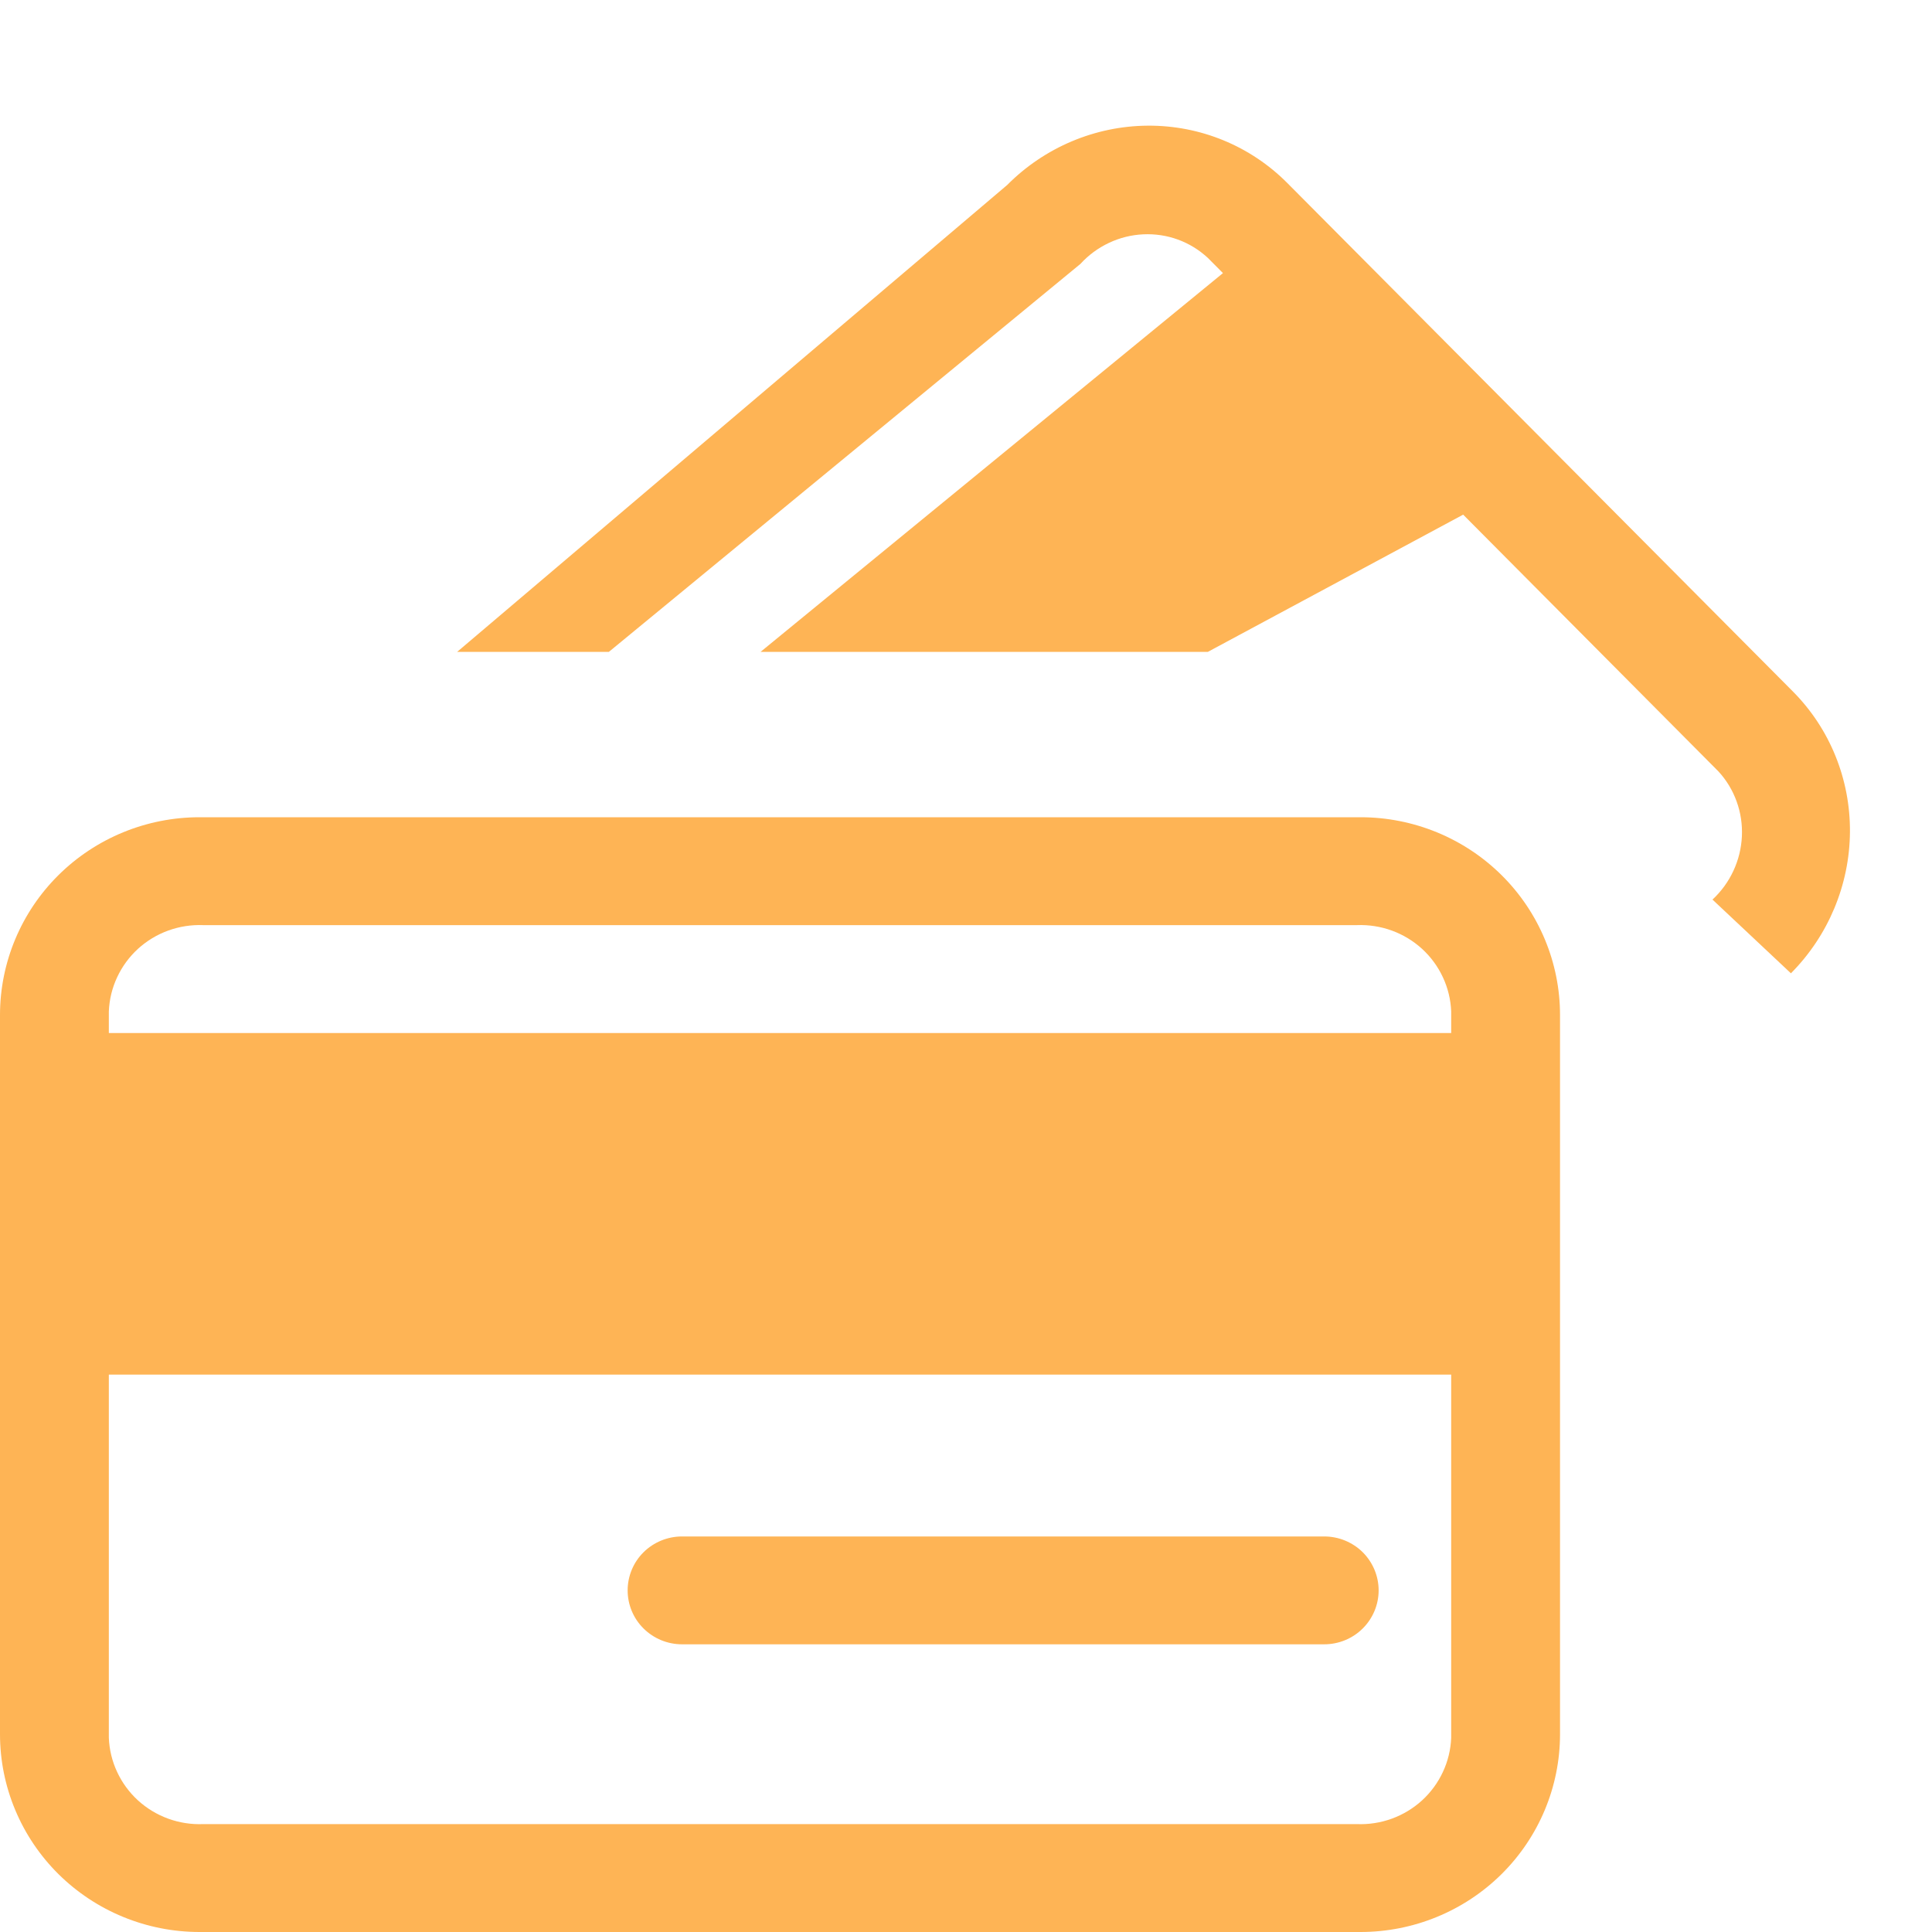
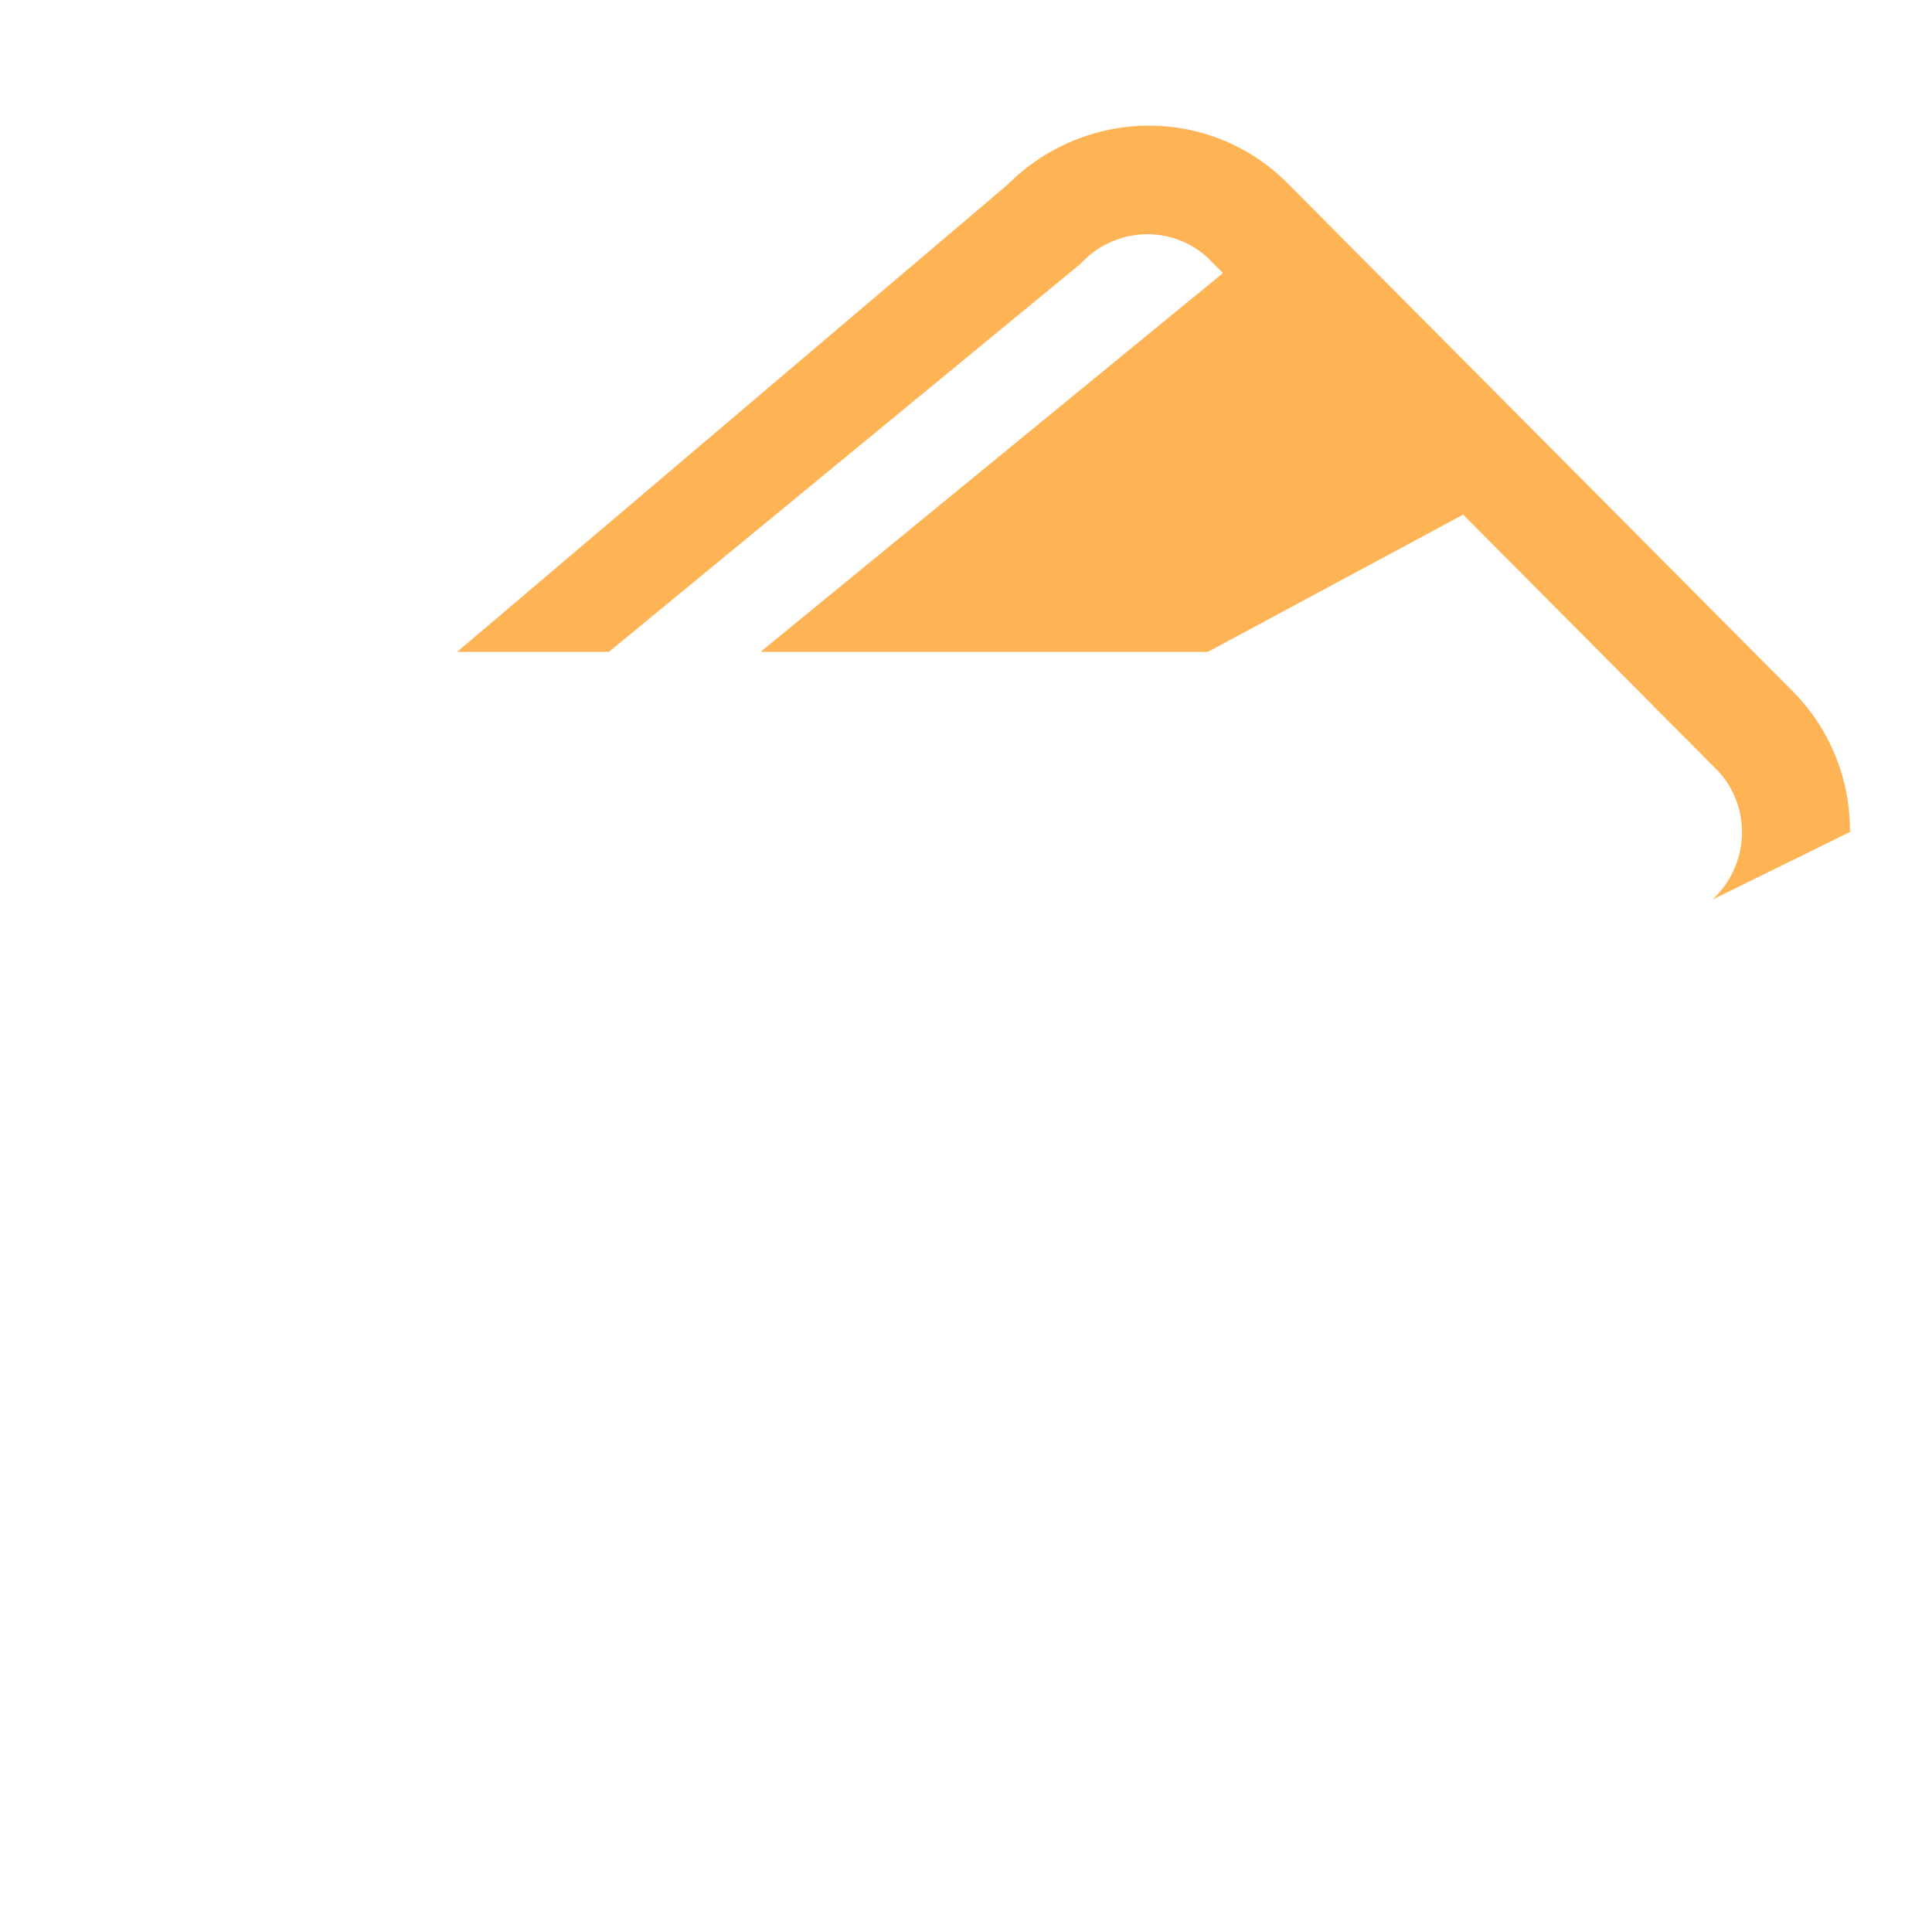
<svg xmlns="http://www.w3.org/2000/svg" width="45" height="45" viewBox="0 0 45 45" fill="none">
-   <path d="M31.689 19.035H4.648C3.415 19.035 2.233 19.52 1.361 20.384C0.49 21.248 0 22.42 0 23.642V40.393C0 40.998 0.12 41.597 0.354 42.156C0.587 42.715 0.93 43.223 1.361 43.651C1.793 44.078 2.305 44.418 2.869 44.649C3.433 44.881 4.037 45 4.648 45H31.689C32.921 45 34.103 44.515 34.975 43.651C35.846 42.787 36.336 41.615 36.336 40.393V23.642C36.336 22.42 35.846 21.248 34.975 20.384C34.103 19.52 32.921 19.035 31.689 19.035ZM33.801 40.477C33.79 40.752 33.725 41.022 33.608 41.272C33.492 41.522 33.327 41.747 33.123 41.934C32.919 42.12 32.68 42.265 32.419 42.36C32.158 42.455 31.881 42.498 31.604 42.487H4.732C4.455 42.498 4.178 42.455 3.917 42.36C3.656 42.265 3.417 42.12 3.213 41.934C3.009 41.747 2.844 41.522 2.728 41.272C2.611 41.022 2.546 40.752 2.535 40.477V32.017H33.801V40.477ZM33.801 24.061H2.535V23.558C2.546 23.283 2.611 23.013 2.728 22.763C2.844 22.513 3.009 22.288 3.213 22.101C3.417 21.915 3.656 21.77 3.917 21.675C4.178 21.58 4.455 21.537 4.732 21.548H31.604C31.881 21.537 32.158 21.58 32.419 21.675C32.68 21.77 32.919 21.915 33.123 22.101C33.327 22.288 33.492 22.513 33.608 22.763C33.725 23.013 33.79 23.283 33.801 23.558V24.061Z" fill="#FEB455" />
-   <path d="M43.089 19.378C43.08 20.609 42.585 21.793 41.714 22.67L39.887 20.953C40.091 20.764 40.257 20.536 40.374 20.284C40.492 20.031 40.559 19.758 40.572 19.481C40.585 19.204 40.544 18.928 40.45 18.669C40.357 18.409 40.213 18.171 40.027 17.969L34.08 11.987L28.132 15.184L17.714 15.184L28.485 6.361L28.132 6.006C27.93 5.819 27.694 5.674 27.436 5.58C27.178 5.486 26.904 5.445 26.628 5.458C26.352 5.471 26.081 5.538 25.83 5.657C25.579 5.775 25.353 5.941 25.165 6.147L14.181 15.184L10.647 15.184L23.458 4.31C24.329 3.433 25.506 2.936 26.73 2.927C27.954 2.918 29.124 3.398 29.983 4.262L41.761 16.107C42.62 16.971 43.098 18.148 43.089 19.378Z" fill="#FEB455" />
-   <path d="M15.886 38.299H30.843C31.18 38.299 31.502 38.167 31.74 37.931C31.977 37.696 32.111 37.376 32.111 37.043C32.111 36.71 31.977 36.39 31.74 36.154C31.502 35.919 31.18 35.787 30.843 35.787H15.886C15.55 35.787 15.228 35.919 14.99 36.154C14.752 36.39 14.619 36.71 14.619 37.043C14.619 37.376 14.752 37.696 14.99 37.931C15.228 38.167 15.55 38.299 15.886 38.299Z" fill="#FEB455" />
+   <path d="M43.089 19.378L39.887 20.953C40.091 20.764 40.257 20.536 40.374 20.284C40.492 20.031 40.559 19.758 40.572 19.481C40.585 19.204 40.544 18.928 40.45 18.669C40.357 18.409 40.213 18.171 40.027 17.969L34.08 11.987L28.132 15.184L17.714 15.184L28.485 6.361L28.132 6.006C27.93 5.819 27.694 5.674 27.436 5.58C27.178 5.486 26.904 5.445 26.628 5.458C26.352 5.471 26.081 5.538 25.83 5.657C25.579 5.775 25.353 5.941 25.165 6.147L14.181 15.184L10.647 15.184L23.458 4.31C24.329 3.433 25.506 2.936 26.73 2.927C27.954 2.918 29.124 3.398 29.983 4.262L41.761 16.107C42.62 16.971 43.098 18.148 43.089 19.378Z" fill="#FEB455" />
</svg>